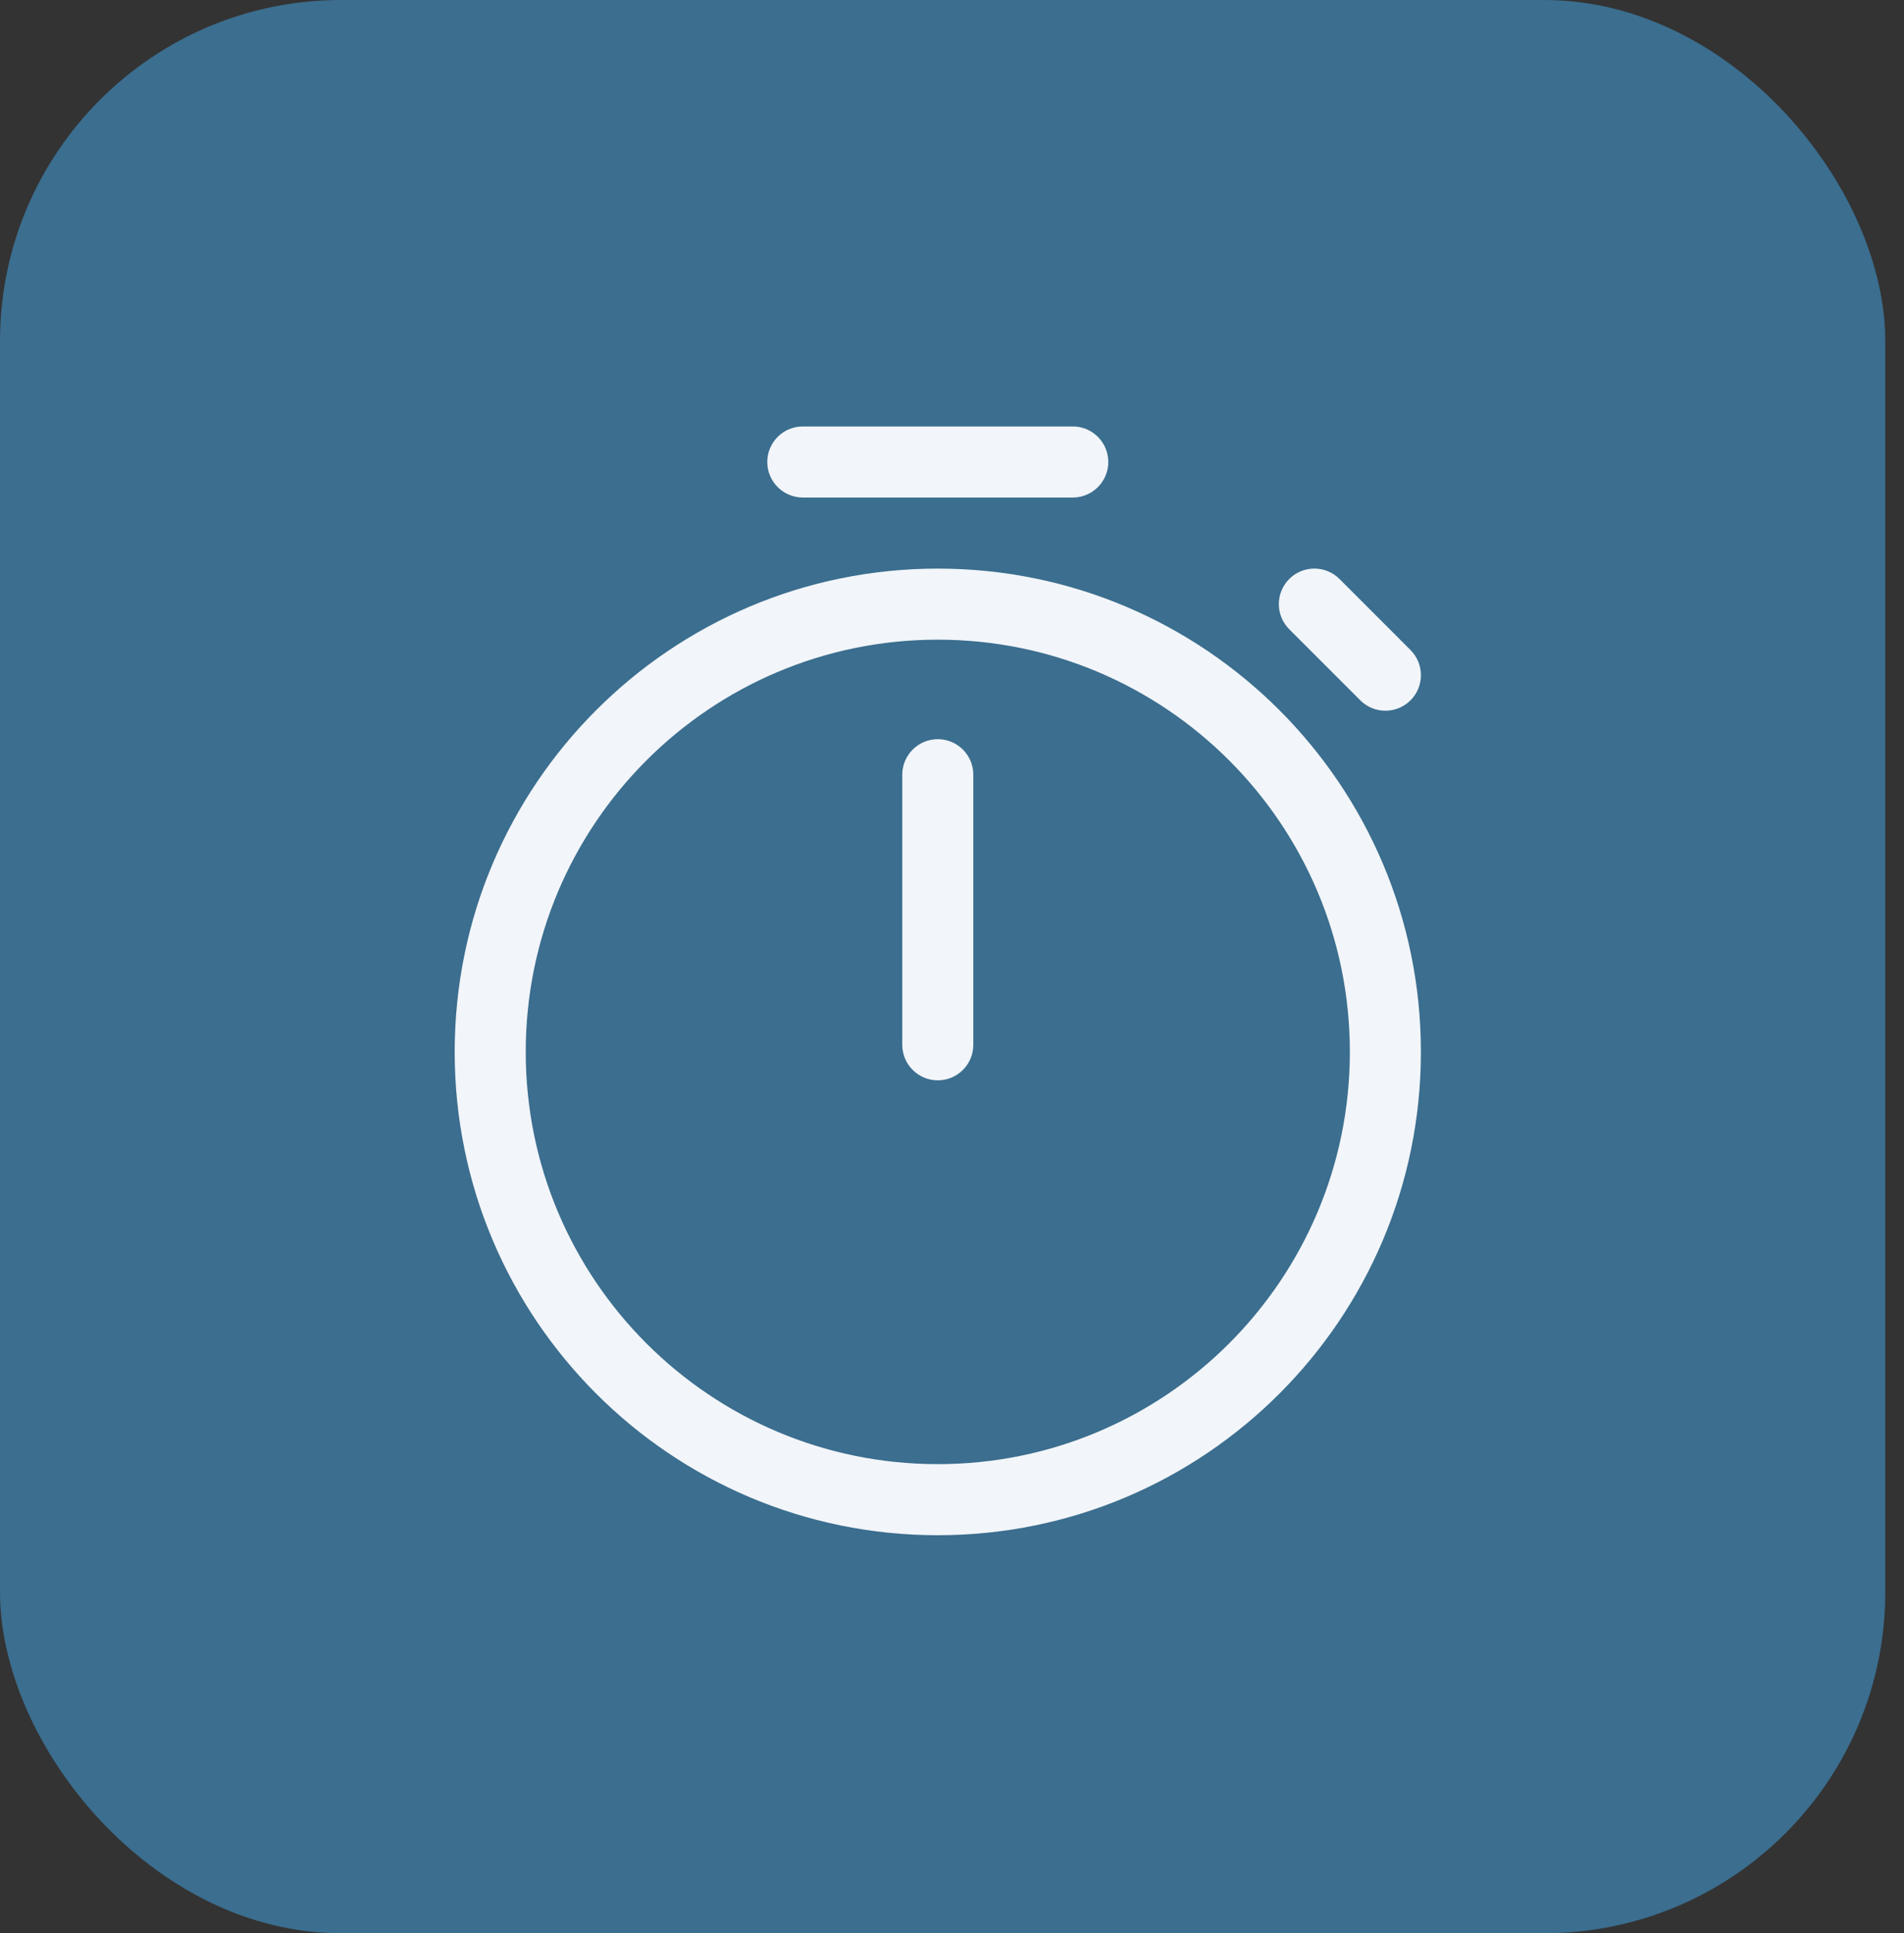
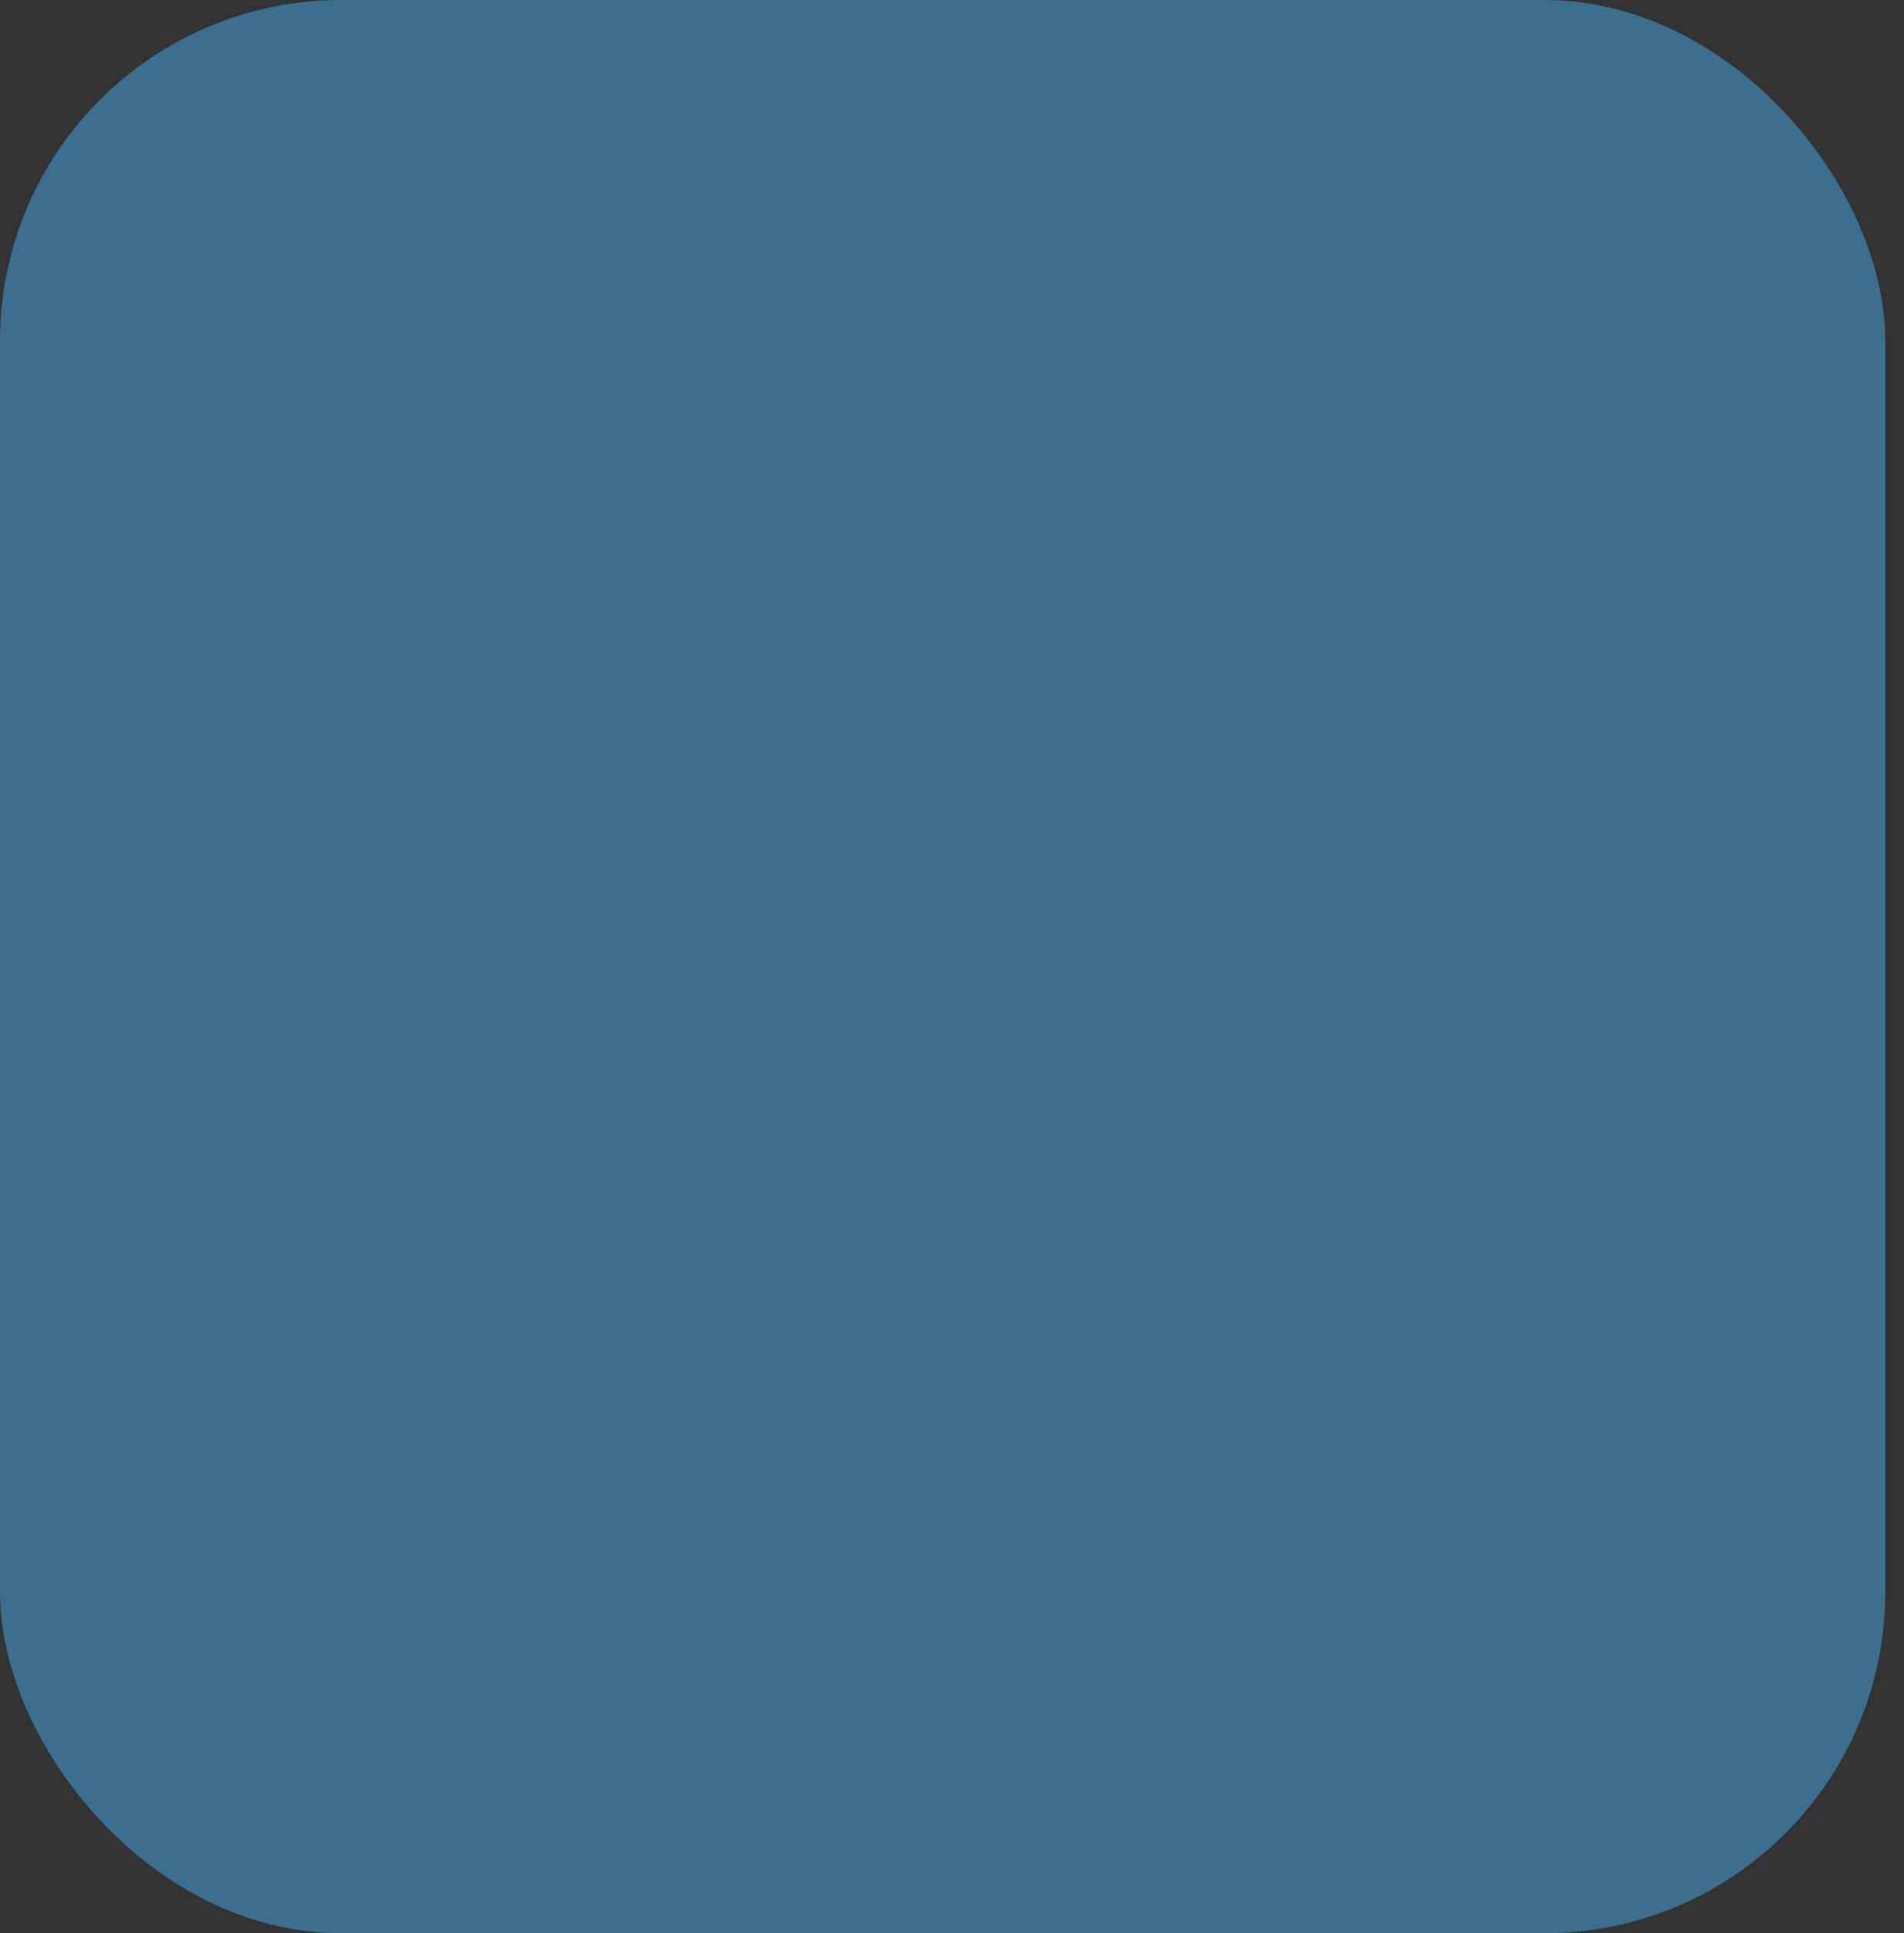
<svg xmlns="http://www.w3.org/2000/svg" width="67" height="68" viewBox="0 0 67 68" fill="none">
  <rect x="0" y="0" width="67" height="68" fill="#333333" stroke="none" />
  <rect width="66.341" height="68" rx="12" fill="#3B6E8F" />
-   <path d="M27 16.25C27 15.56 27.56 15 28.25 15H37.75C38.44 15 39 15.56 39 16.25C39 16.94 38.44 17.5 37.75 17.5H28.25C27.56 17.5 27 16.94 27 16.25ZM31.75 36.75C31.75 37.44 32.31 38 33 38C33.69 38 34.25 37.44 34.25 36.75V27.25C34.25 26.56 33.69 26 33 26C32.31 26 31.75 26.56 31.75 27.25V36.75ZM33 20C23.611 20 16 27.611 16 37C16 46.389 23.611 54 33 54C42.389 54 50 46.389 50 37C50 27.611 42.389 20 33 20ZM18.5 37C18.5 28.992 24.992 22.5 33 22.5C41.008 22.5 47.5 28.992 47.5 37C47.5 45.008 41.008 51.5 33 51.5C24.992 51.5 18.5 45.008 18.5 37ZM47.135 20.365C46.647 19.877 45.855 19.877 45.367 20.365C44.879 20.854 44.879 21.645 45.367 22.133L47.867 24.633C48.355 25.121 49.147 25.121 49.635 24.633C50.123 24.145 50.123 23.354 49.635 22.865L47.135 20.365Z" fill="#F2F5F9" />
</svg>